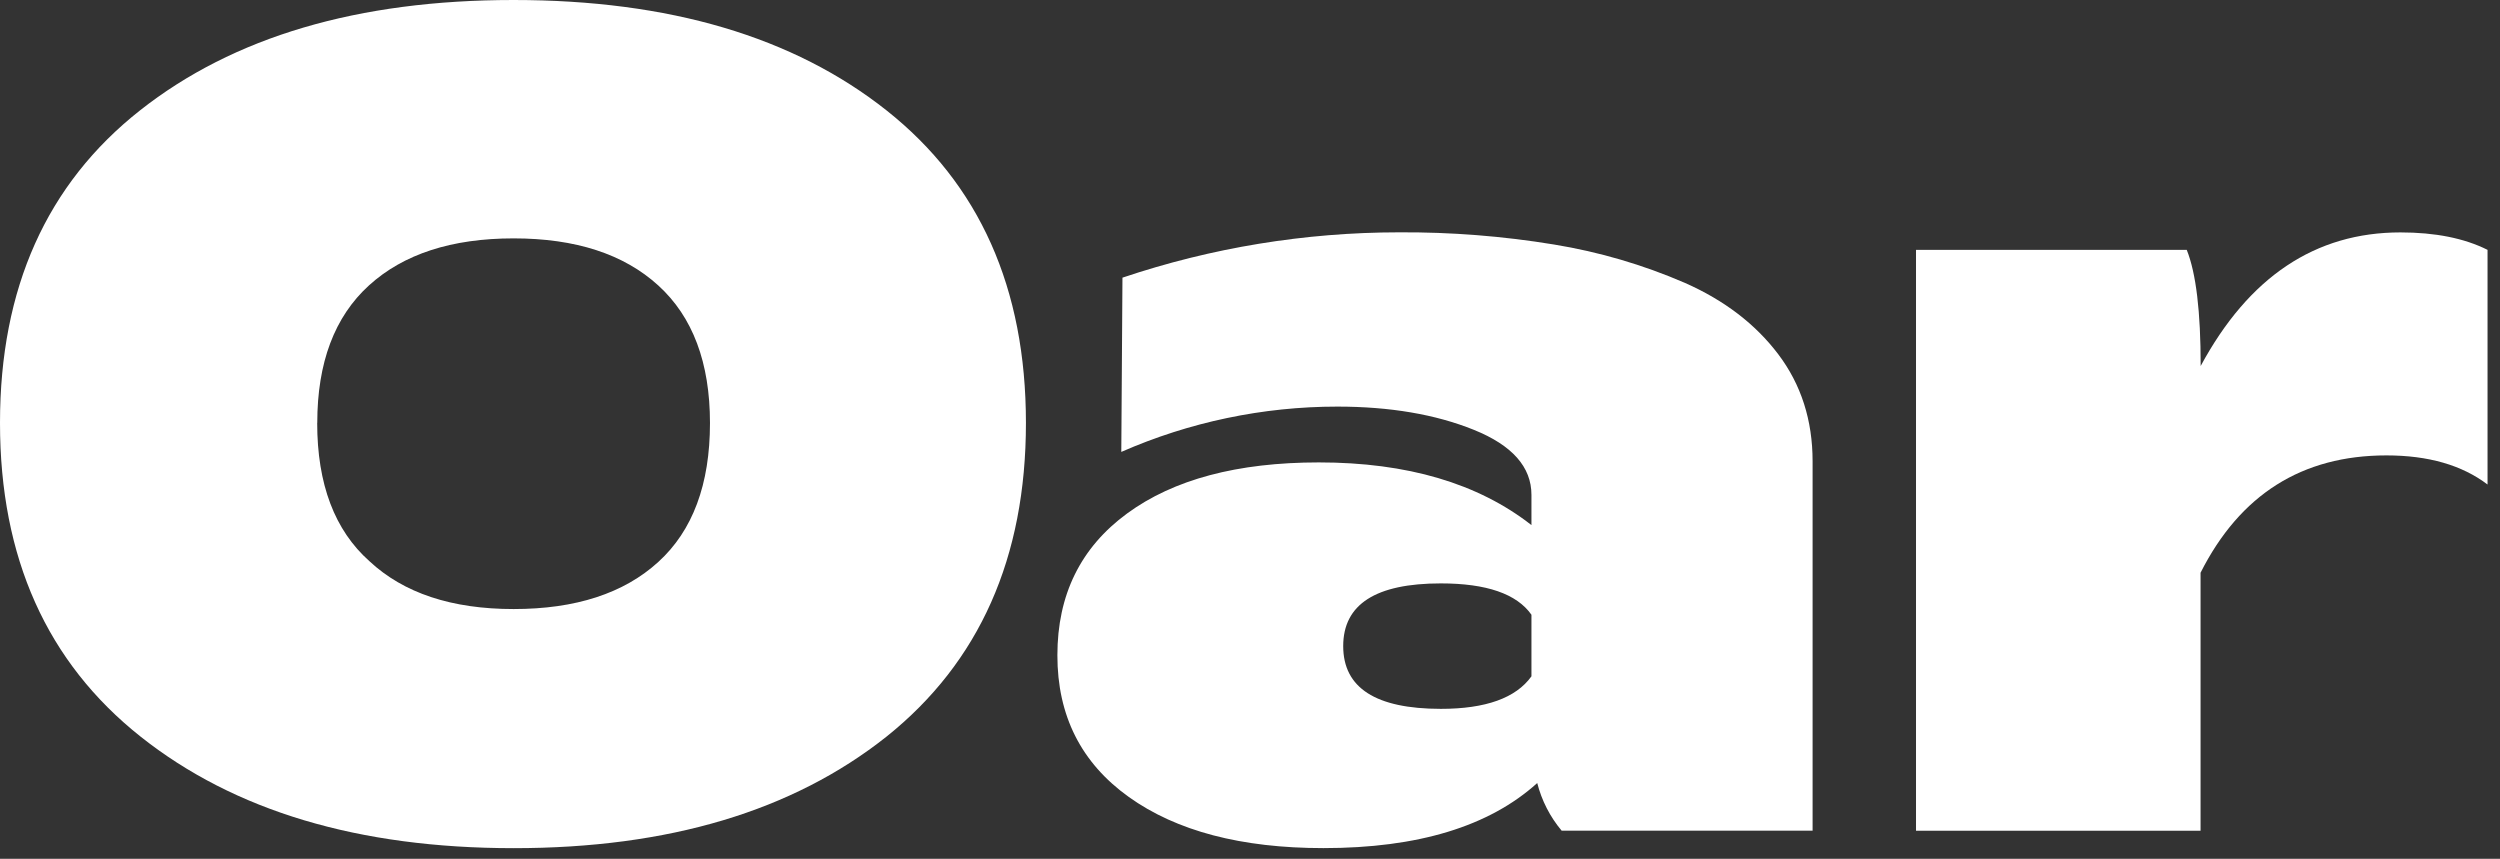
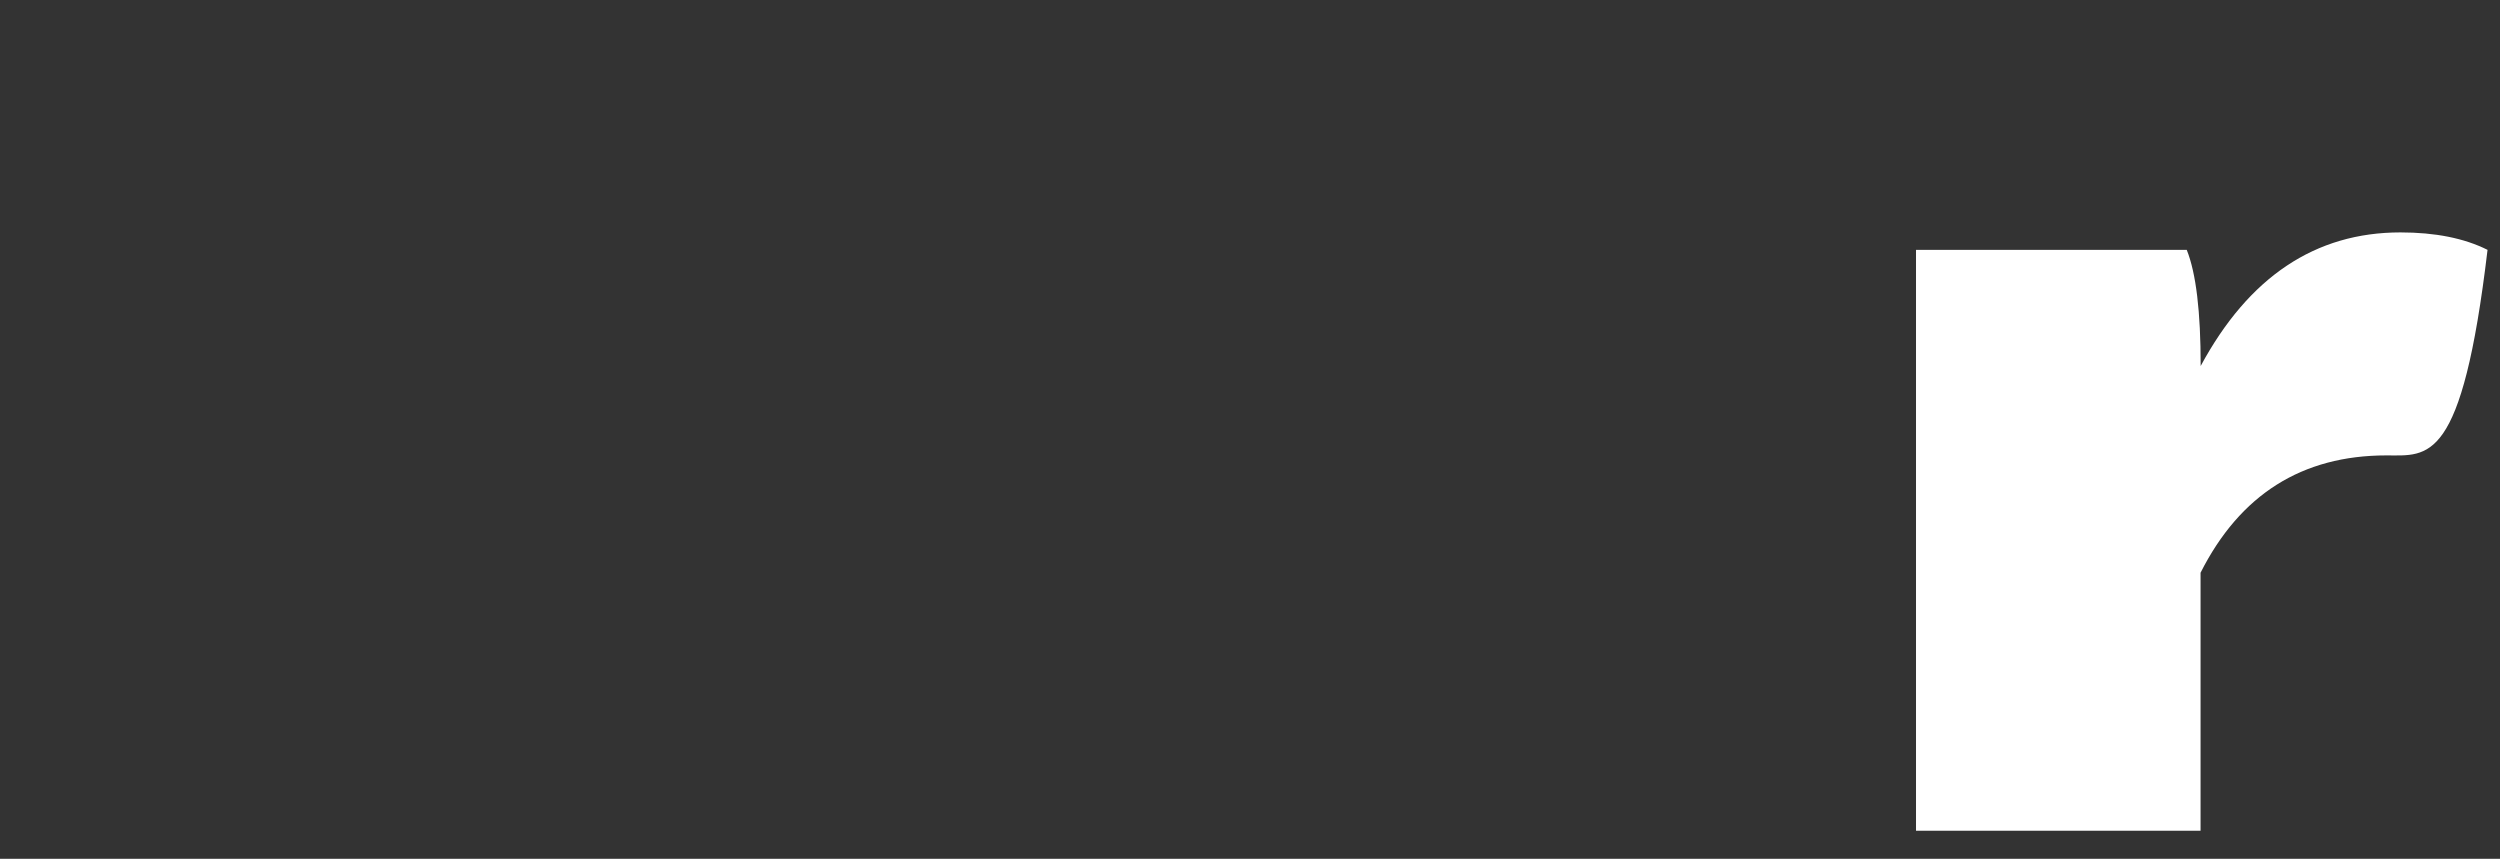
<svg xmlns="http://www.w3.org/2000/svg" width="131" height="45" viewBox="0 0 131 45" fill="none">
  <rect x="0" y="0" width="131" height="45" fill="#333333" stroke="none" />
-   <path d="M0 22.161C0 15.1 2.446 9.641 7.337 5.784C12.228 1.928 18.753 0 26.91 0C35.069 0 41.583 1.928 46.453 5.784C51.322 9.641 53.758 15.1 53.759 22.161C53.759 29.224 51.324 34.703 46.453 38.599C41.542 42.497 35.028 44.446 26.91 44.444C18.792 44.443 12.278 42.495 7.367 38.599C2.456 34.703 0 29.224 0 22.161ZM16.621 22.161C16.621 25.369 17.534 27.784 19.359 29.407C21.149 31.078 23.667 31.914 26.914 31.914C30.162 31.914 32.688 31.092 34.493 29.448C36.299 27.804 37.202 25.379 37.203 22.172C37.203 19.006 36.3 16.601 34.493 14.957C32.687 13.313 30.16 12.491 26.914 12.491C23.666 12.491 21.139 13.313 19.333 14.957C17.528 16.601 16.625 19.003 16.625 22.161H16.621Z" fill="white" />
-   <path d="M59.059 26.907C61.494 25.122 64.843 24.23 69.106 24.23C73.733 24.23 77.447 25.325 80.248 27.515V25.932C80.248 24.471 79.242 23.335 77.232 22.524C75.222 21.713 72.837 21.307 70.078 21.306C66.181 21.306 62.325 22.114 58.756 23.68L58.817 14.549C63.486 12.979 68.379 12.177 73.305 12.174C76.028 12.158 78.747 12.371 81.434 12.813C83.791 13.198 86.092 13.873 88.284 14.821C90.354 15.734 91.987 16.983 93.184 18.567C94.38 20.151 94.979 22.019 94.98 24.168V43.528L81.831 43.528C81.222 42.802 80.785 41.949 80.551 41.031C78.034 43.305 74.3 44.441 69.348 44.441C65.047 44.441 61.648 43.548 59.15 41.762C56.653 39.975 55.405 37.5 55.407 34.335C55.407 31.169 56.624 28.693 59.059 26.907ZM75.499 37.144C77.851 37.144 79.434 36.575 80.248 35.439V32.212C79.476 31.117 77.893 30.57 75.499 30.57C72.089 30.57 70.384 31.665 70.384 33.856C70.384 36.046 72.089 37.142 75.499 37.144Z" fill="white" />
-   <path d="M114.585 13.092C115.073 14.308 115.317 16.338 115.315 19.179C117.831 14.512 121.32 12.178 125.781 12.178C127.608 12.178 129.13 12.483 130.347 13.092V25.389C129.008 24.372 127.242 23.863 125.05 23.863C120.627 23.863 117.38 25.912 115.309 30.011V43.53H100.399V13.092L114.585 13.092Z" fill="white" />
+   <path d="M114.585 13.092C115.073 14.308 115.317 16.338 115.315 19.179C117.831 14.512 121.32 12.178 125.781 12.178C127.608 12.178 129.13 12.483 130.347 13.092C129.008 24.372 127.242 23.863 125.05 23.863C120.627 23.863 117.38 25.912 115.309 30.011V43.53H100.399V13.092L114.585 13.092Z" fill="white" />
</svg>